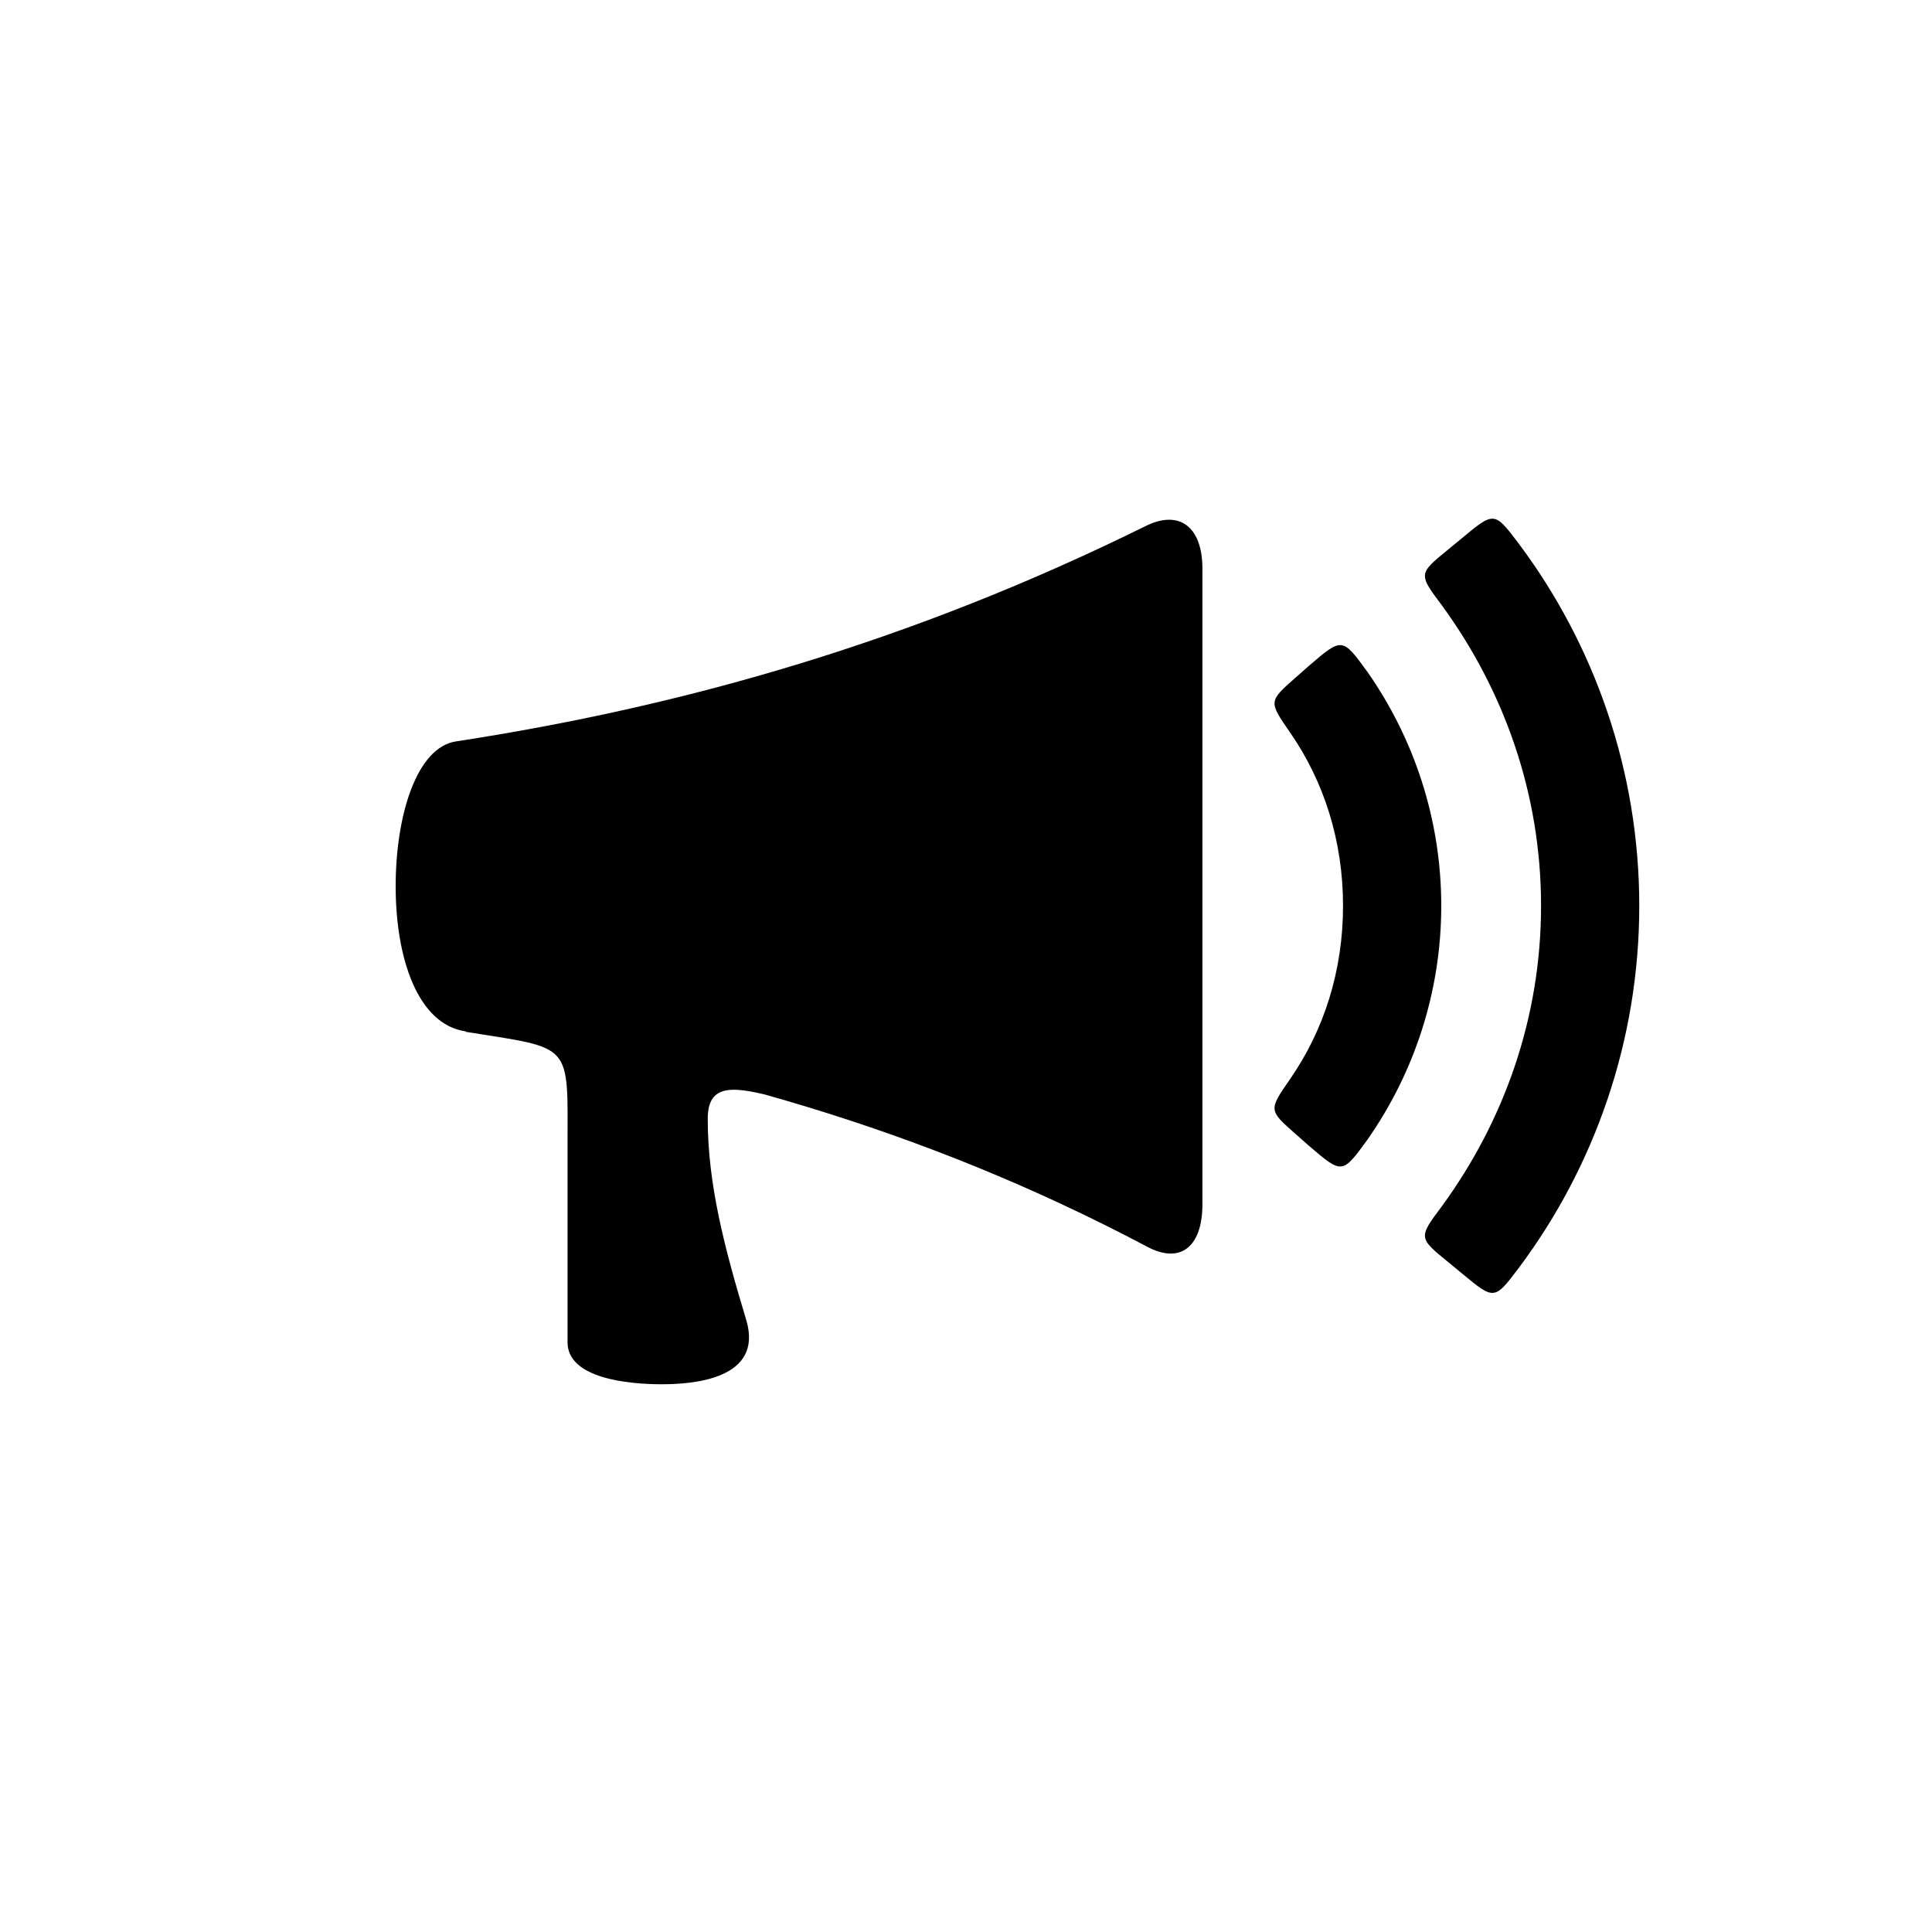
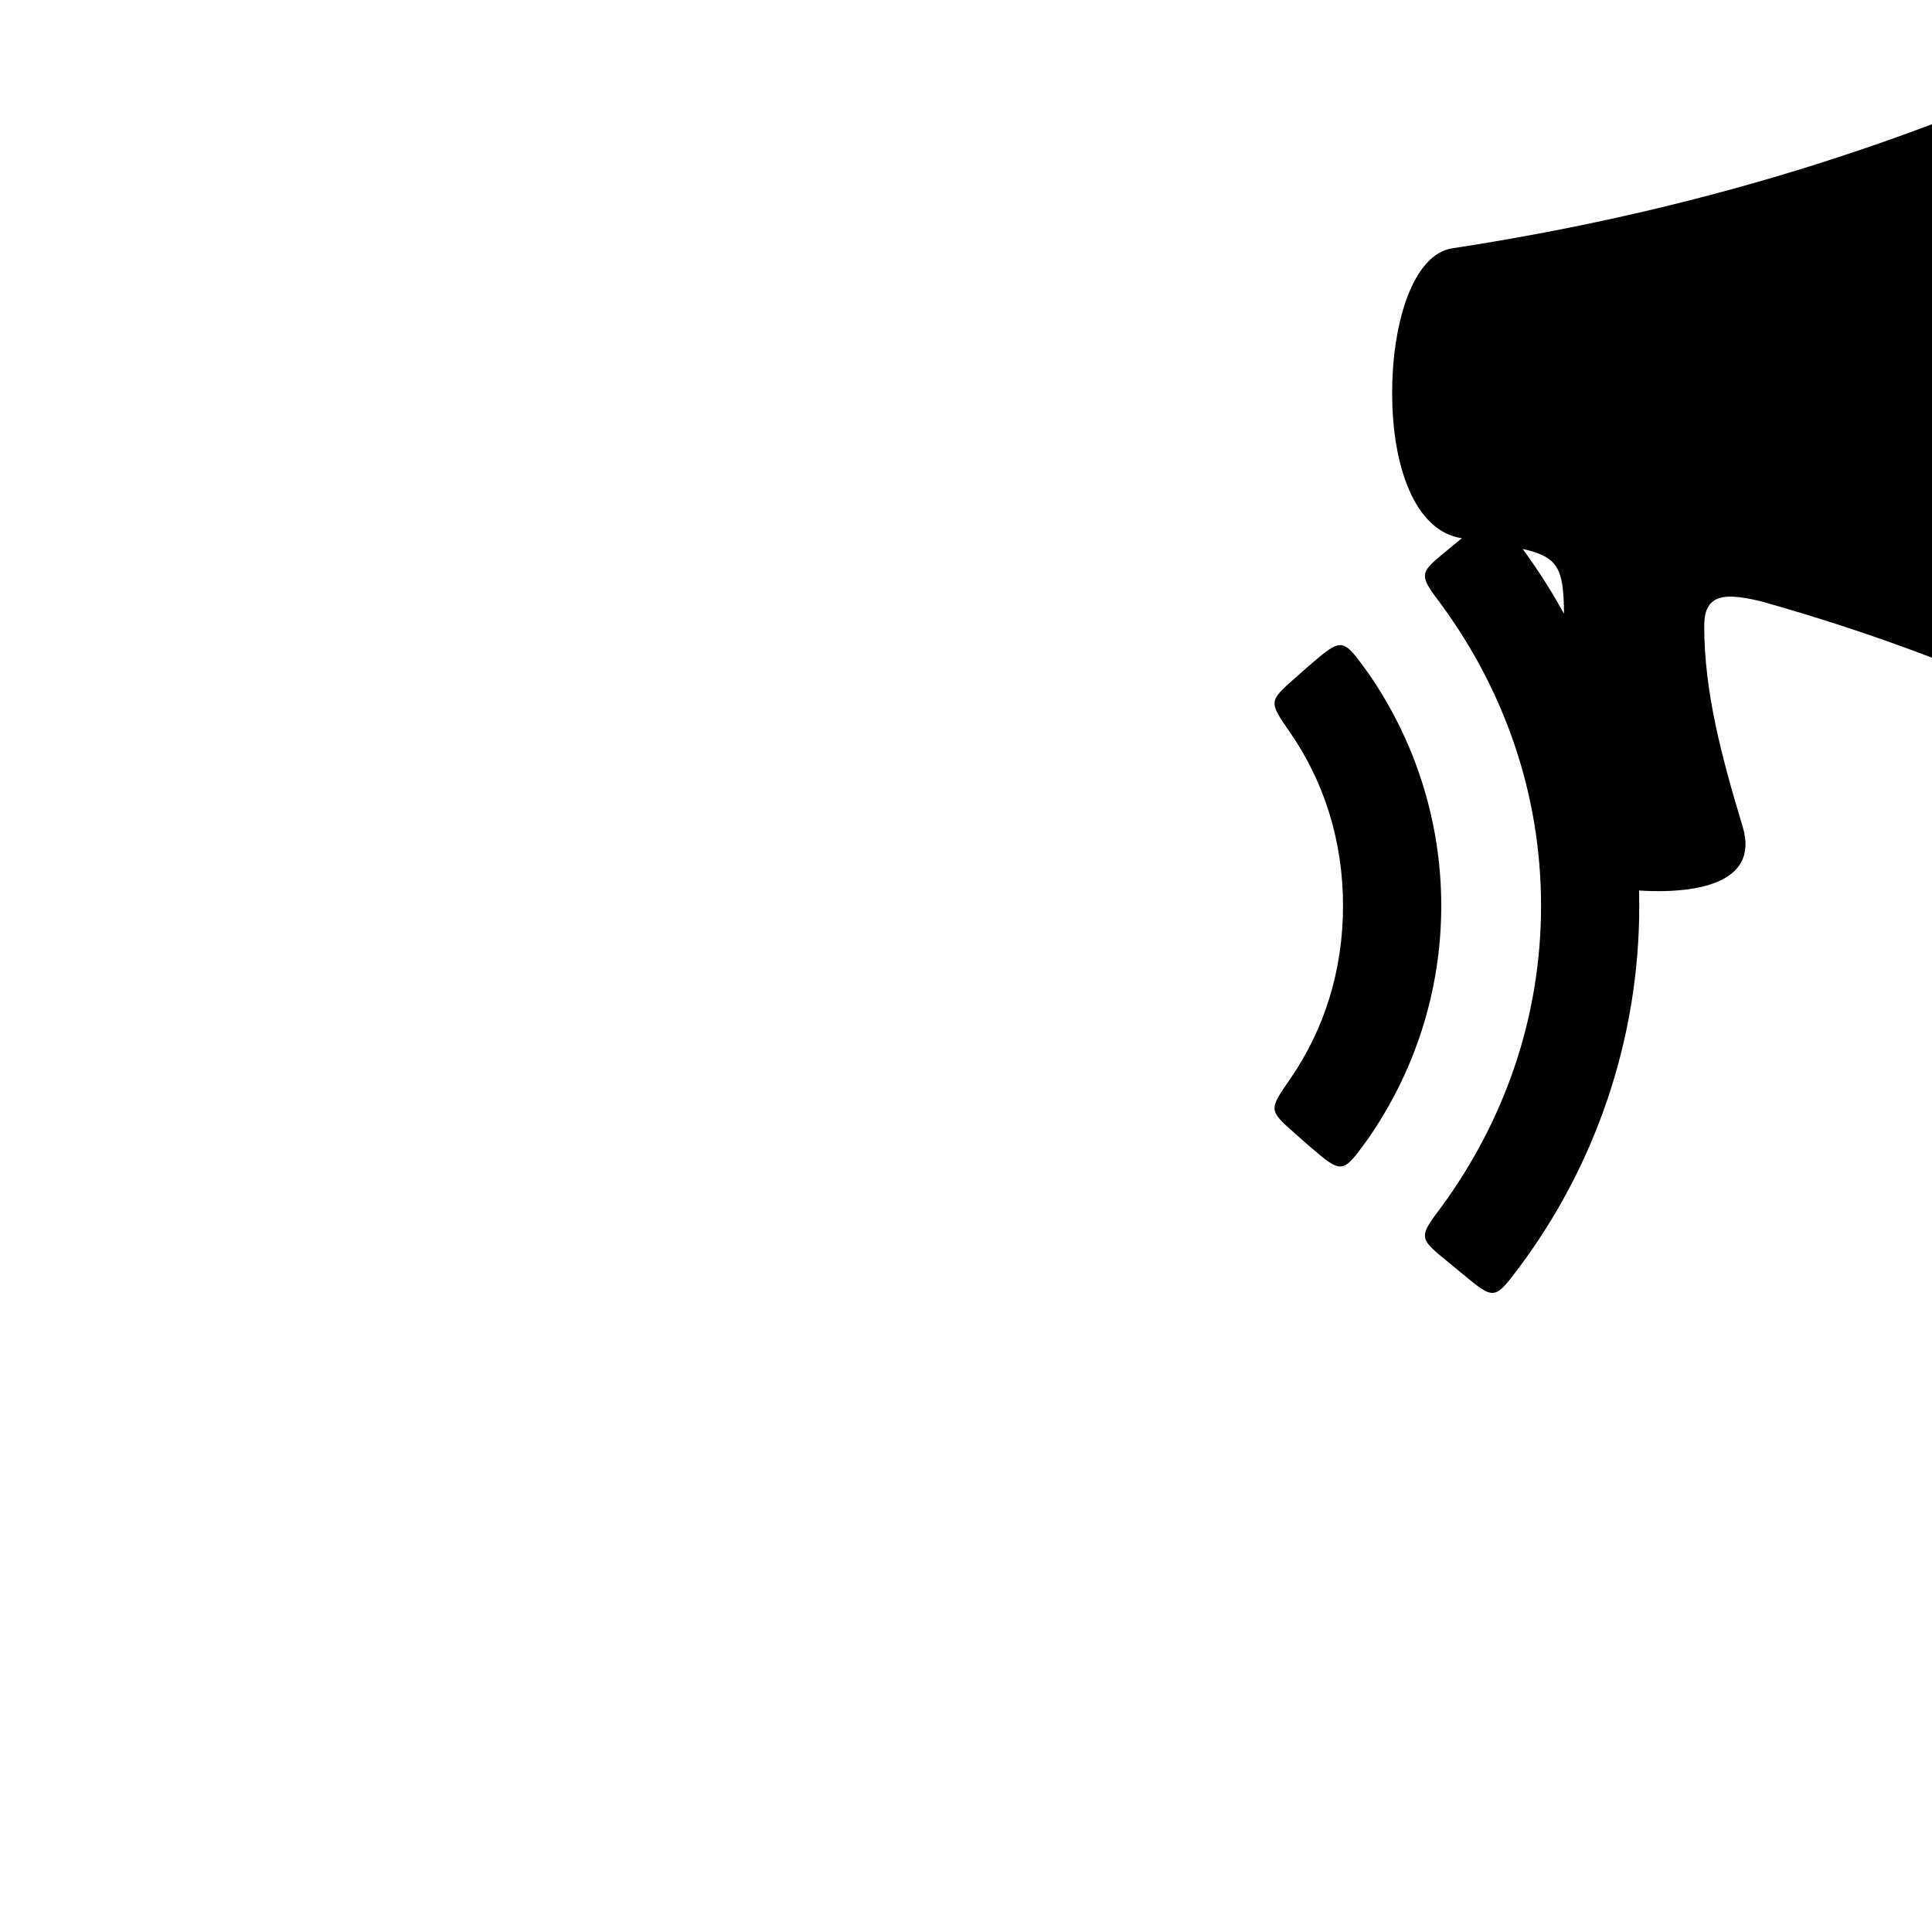
<svg xmlns="http://www.w3.org/2000/svg" fill="#000000" width="800px" height="800px" version="1.1" viewBox="144 144 512 512">
-   <path d="m490.89 320.44-3.57 3.148c-7.137 6.297-7.137 6.297-1.469 14.484 9.027 13.016 14.066 28.758 14.066 45.973 0 17.215-5.039 32.957-14.066 45.973-5.668 8.188-5.668 8.188 1.469 14.484l3.57 3.148c8.816 7.559 8.816 7.559 15.535-1.68 12.176-17.422 19.523-38.836 19.523-61.926 0-23.09-7.348-44.504-19.523-61.926-6.719-9.238-6.719-9.238-15.535-1.68zm40.516-33.797-3.57 2.938c-7.977 6.508-7.977 6.508-1.68 14.906 16.375 22.461 26.238 49.75 26.238 79.559 0 29.809-9.867 57.098-26.238 79.559-6.297 8.398-6.297 8.398 1.68 14.906l3.57 2.938c8.605 7.137 8.605 7.137 15.113-1.469 19.941-26.66 31.906-60.039 31.906-95.934s-11.965-69.273-31.906-95.934c-6.508-8.605-6.508-8.605-15.113-1.469zm-264.08 130.68c60.246 9.027 120.29 25.086 180.74 57.098 8.711 4.617 14.59 0.105 14.59-11.336v-168.36c0-11.125-6.086-15.742-15.008-11.336-61.82 30.543-121.96 47.758-182.84 57.098-10.285 1.574-15.953 19.312-15.953 38.414 0 19.102 5.879 36.527 18.473 38.414zm83.969 17.949c-26.238-28.34-49.121-31.906-83.969-17.844 28.758 4.617 27.078 2.519 27.078 30.859v51.43c0 9.551 15.953 11.125 24.98 11.125 7.766 0 27.184-1.156 22.355-17.109-5.668-18.789-10.18-35.793-10.18-53.215 0-9.656 6.926-8.816 19.734-5.246z" />
+   <path d="m490.89 320.44-3.57 3.148c-7.137 6.297-7.137 6.297-1.469 14.484 9.027 13.016 14.066 28.758 14.066 45.973 0 17.215-5.039 32.957-14.066 45.973-5.668 8.188-5.668 8.188 1.469 14.484l3.57 3.148c8.816 7.559 8.816 7.559 15.535-1.68 12.176-17.422 19.523-38.836 19.523-61.926 0-23.09-7.348-44.504-19.523-61.926-6.719-9.238-6.719-9.238-15.535-1.68zm40.516-33.797-3.57 2.938c-7.977 6.508-7.977 6.508-1.68 14.906 16.375 22.461 26.238 49.75 26.238 79.559 0 29.809-9.867 57.098-26.238 79.559-6.297 8.398-6.297 8.398 1.68 14.906l3.57 2.938c8.605 7.137 8.605 7.137 15.113-1.469 19.941-26.66 31.906-60.039 31.906-95.934s-11.965-69.273-31.906-95.934c-6.508-8.605-6.508-8.605-15.113-1.469zc60.246 9.027 120.29 25.086 180.74 57.098 8.711 4.617 14.59 0.105 14.59-11.336v-168.36c0-11.125-6.086-15.742-15.008-11.336-61.82 30.543-121.96 47.758-182.84 57.098-10.285 1.574-15.953 19.312-15.953 38.414 0 19.102 5.879 36.527 18.473 38.414zm83.969 17.949c-26.238-28.34-49.121-31.906-83.969-17.844 28.758 4.617 27.078 2.519 27.078 30.859v51.43c0 9.551 15.953 11.125 24.98 11.125 7.766 0 27.184-1.156 22.355-17.109-5.668-18.789-10.18-35.793-10.18-53.215 0-9.656 6.926-8.816 19.734-5.246z" />
</svg>